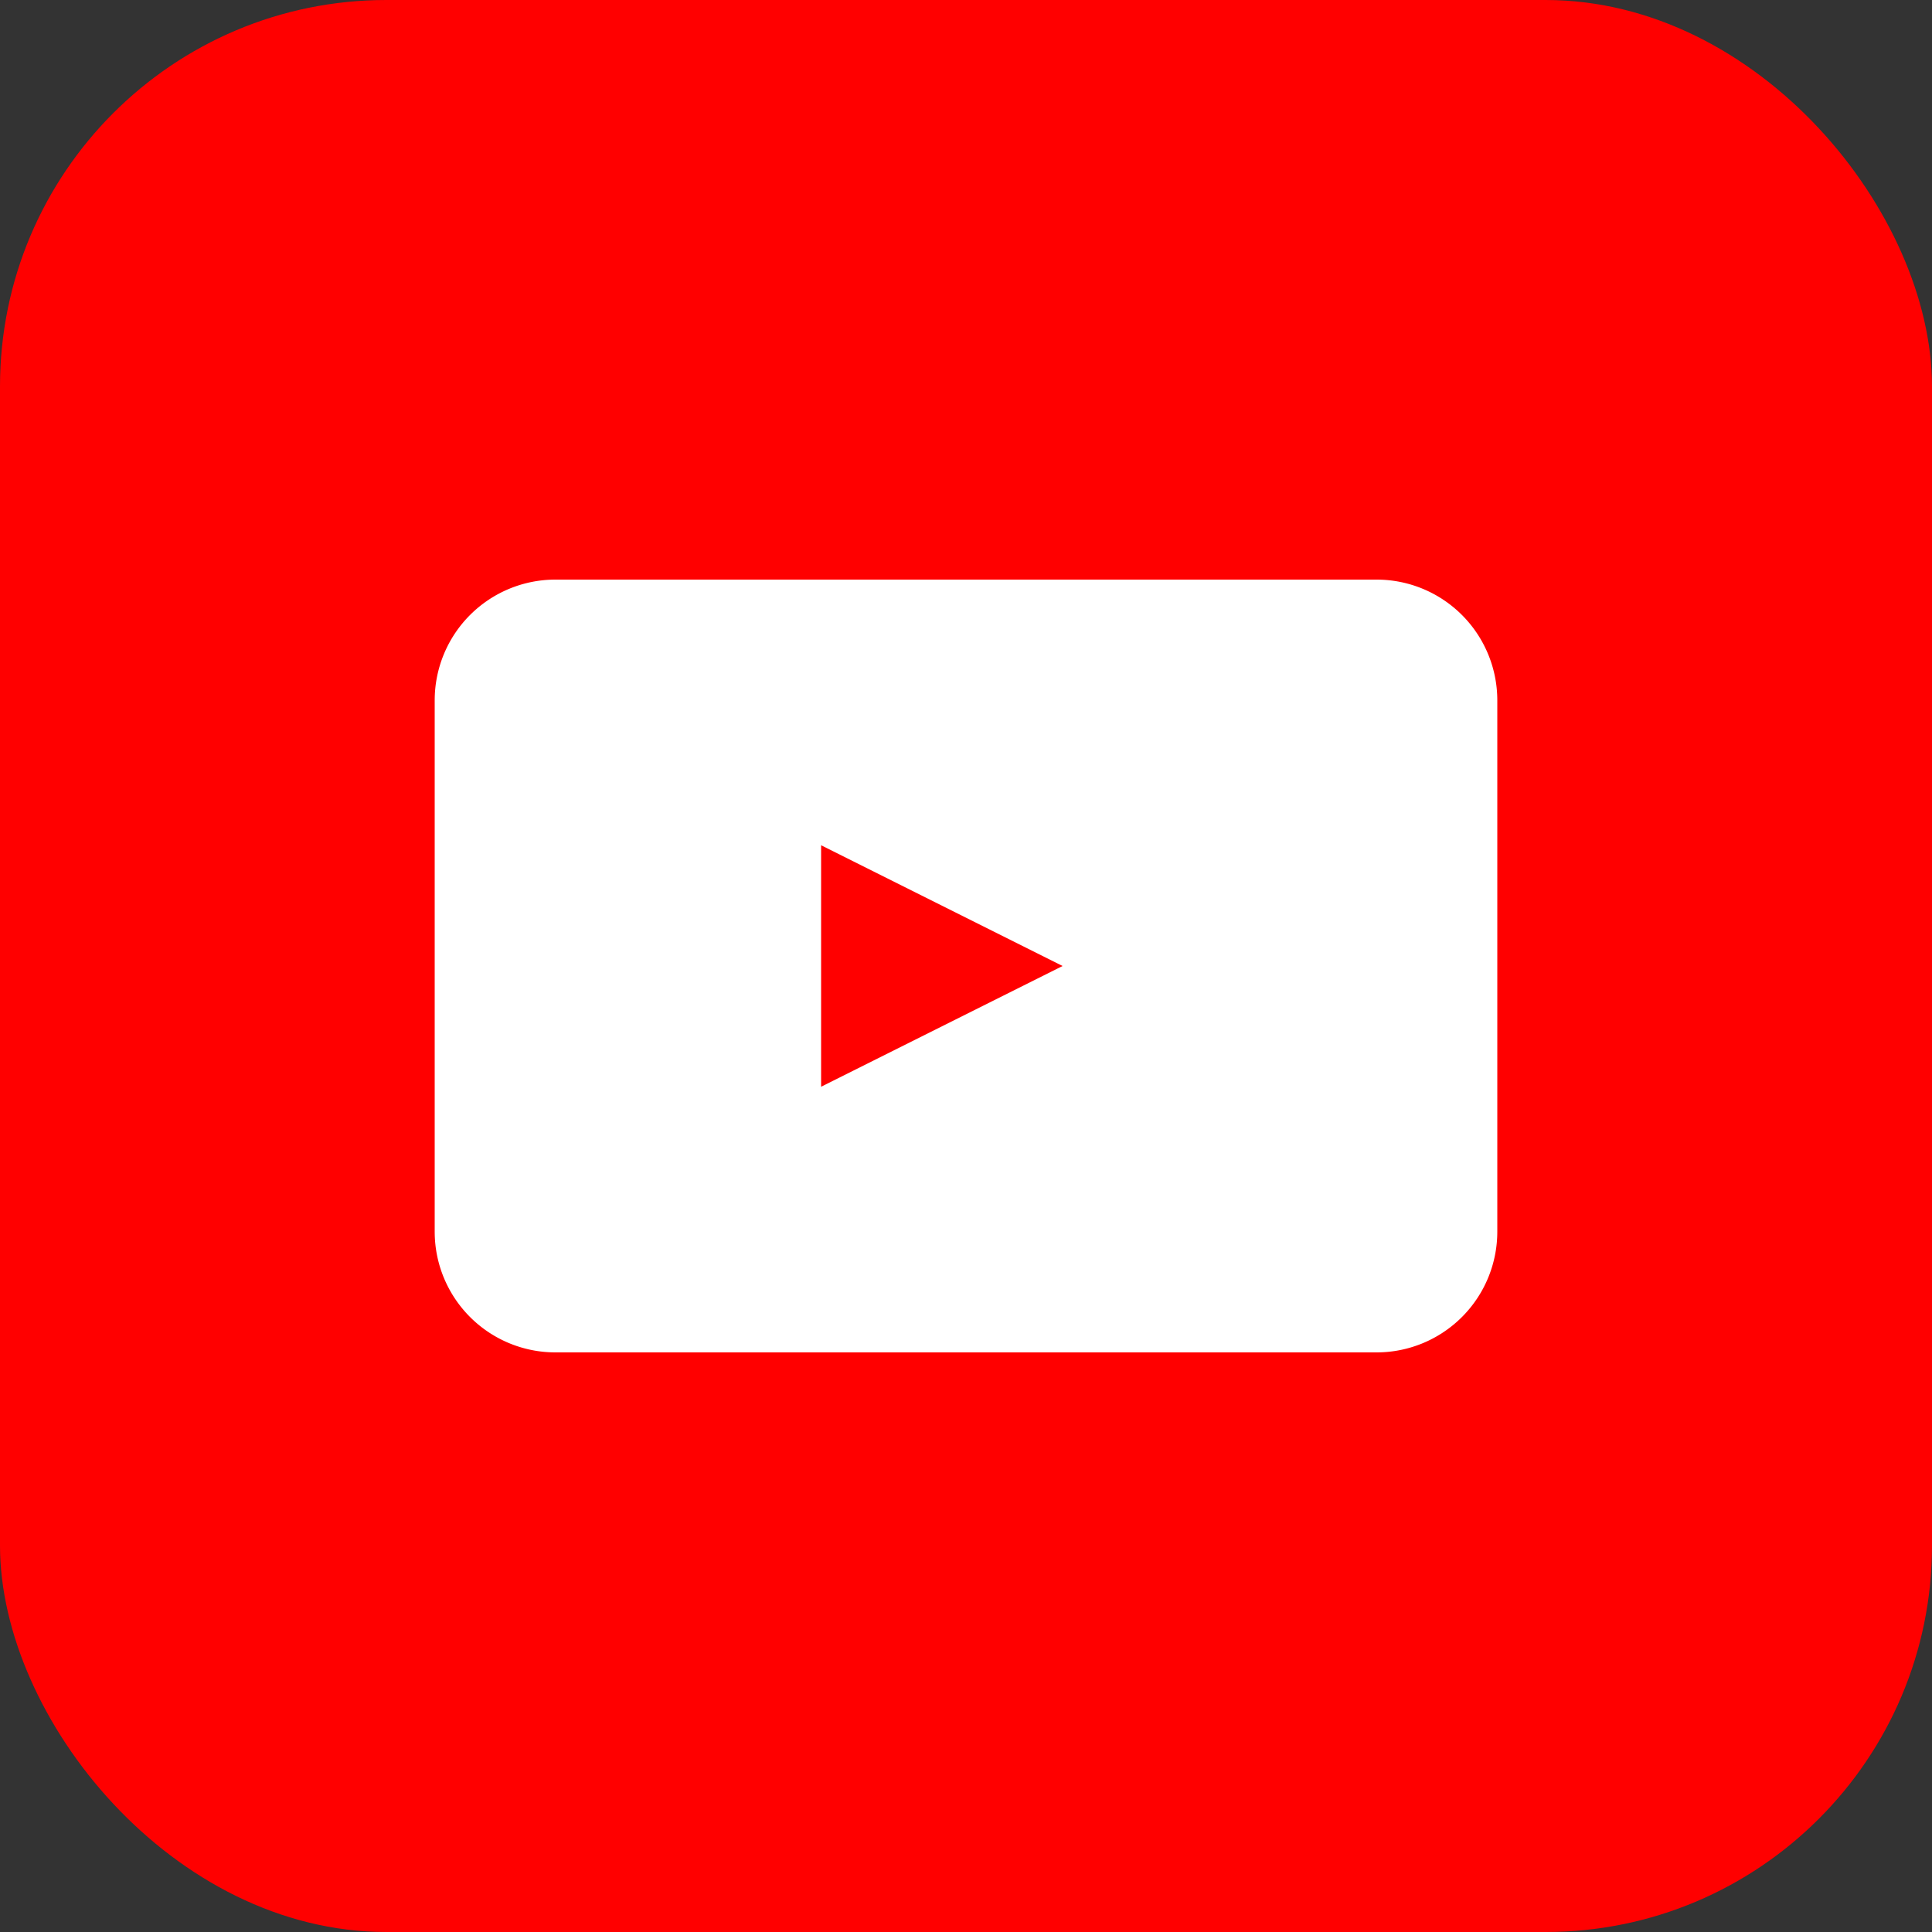
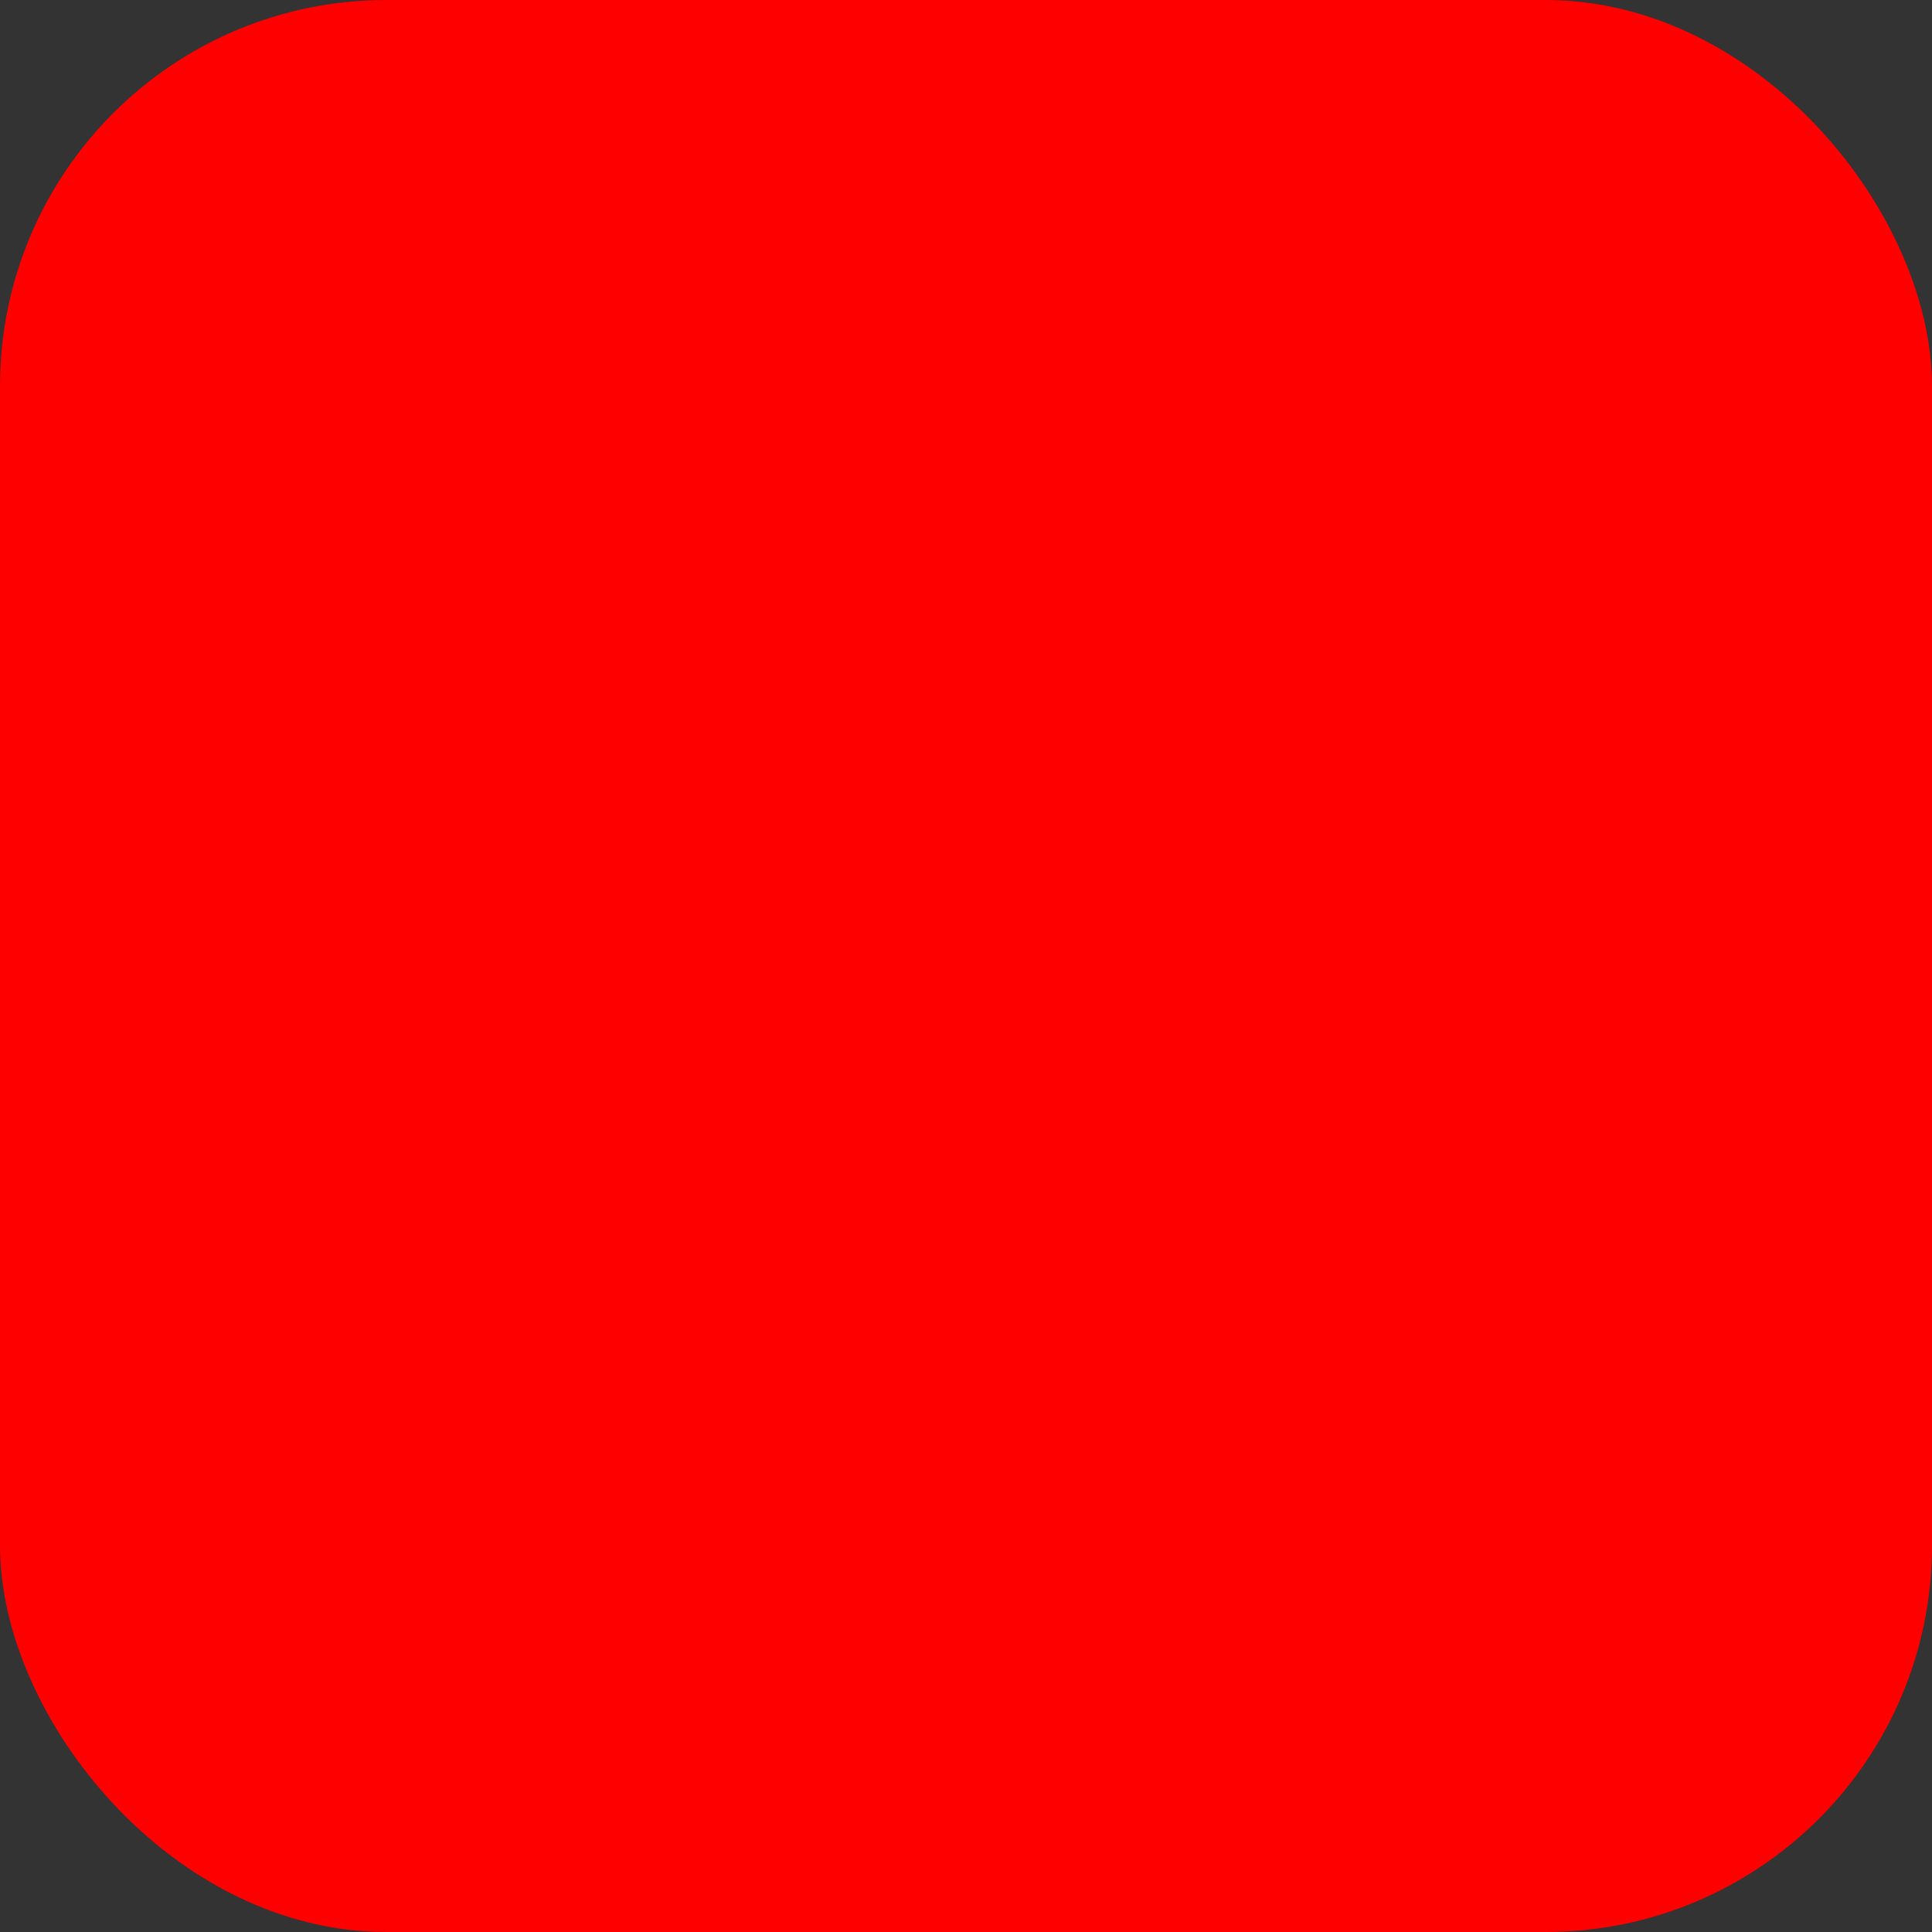
<svg xmlns="http://www.w3.org/2000/svg" width="40" height="40" viewBox="0 0 40 40">
  <rect x="0" y="0" width="40" height="40" fill="#333333" stroke="none" />
  <rect width="40" height="40" rx="8" fill="#ff0000" />
-   <path d="M28.5 12h-17A2.5 2.5 0 0 0 9 14.5v11A2.5 2.5 0 0 0 11.5 28h17a2.5 2.5 0 0 0 2.5-2.5v-11A2.5 2.5 0 0 0 28.5 12z" fill="white" />
-   <path d="M17 22.5v-5l5 2.5-5 2.5z" fill="#ff0000" />
</svg>